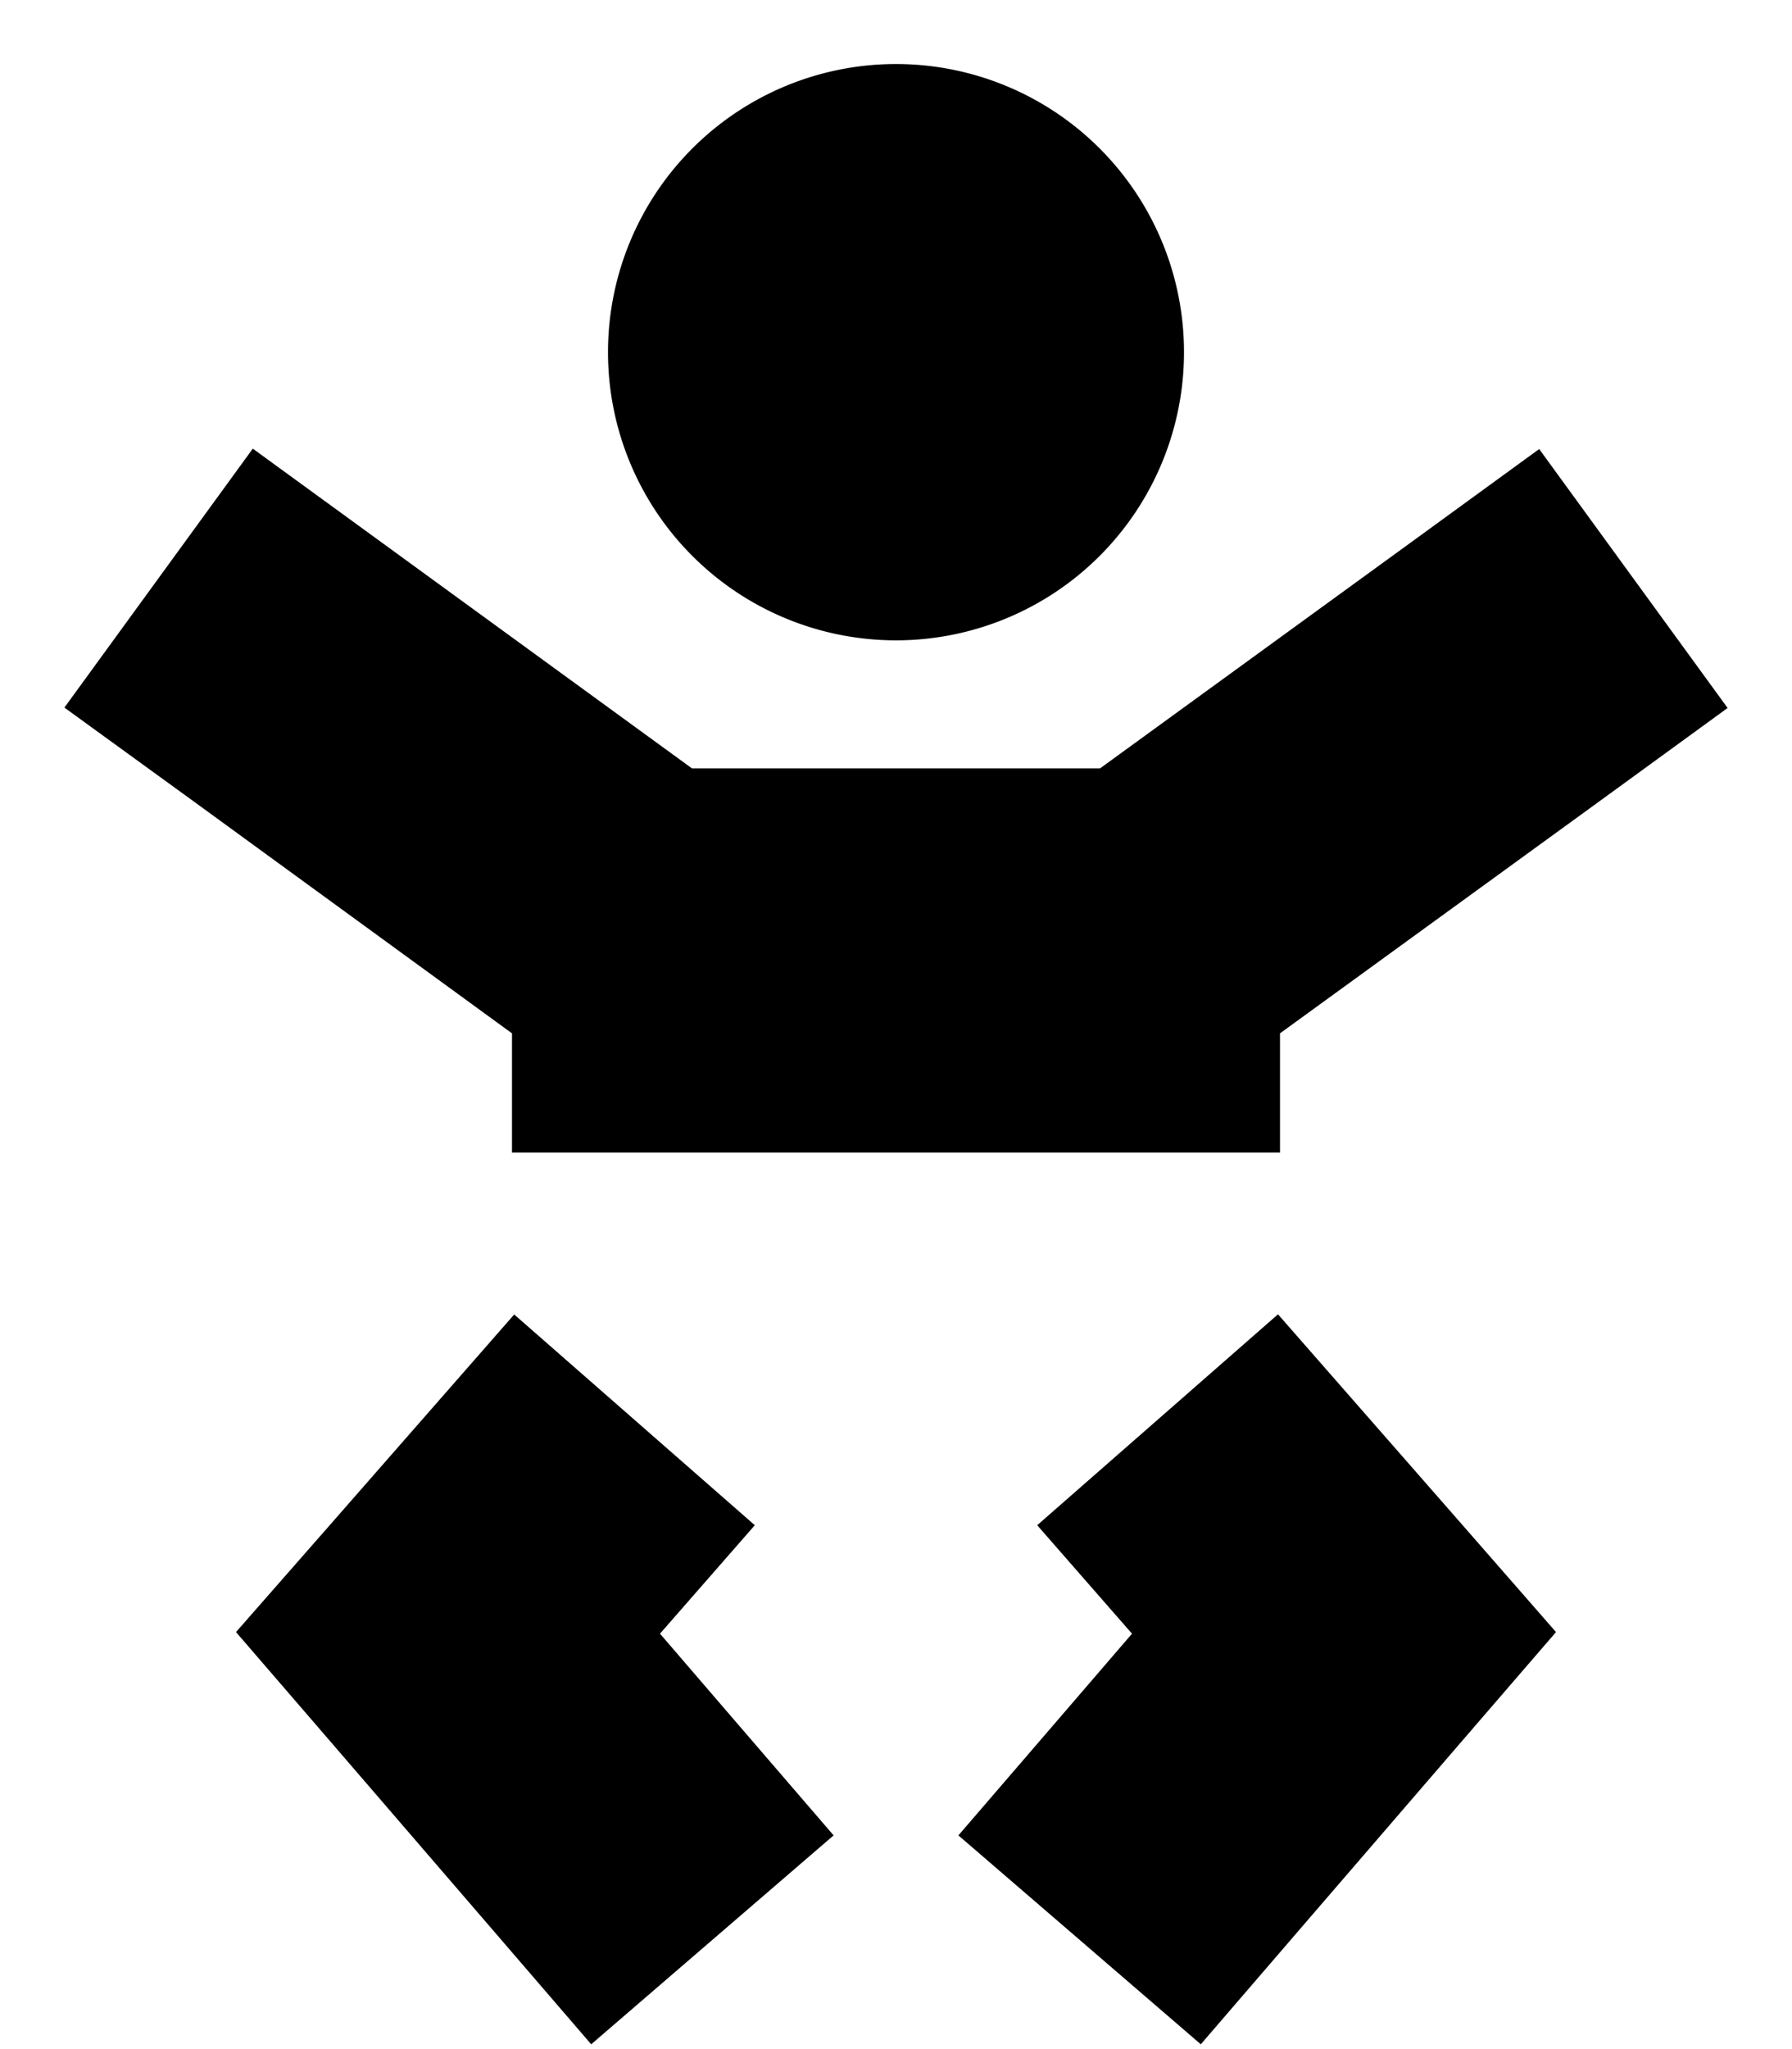
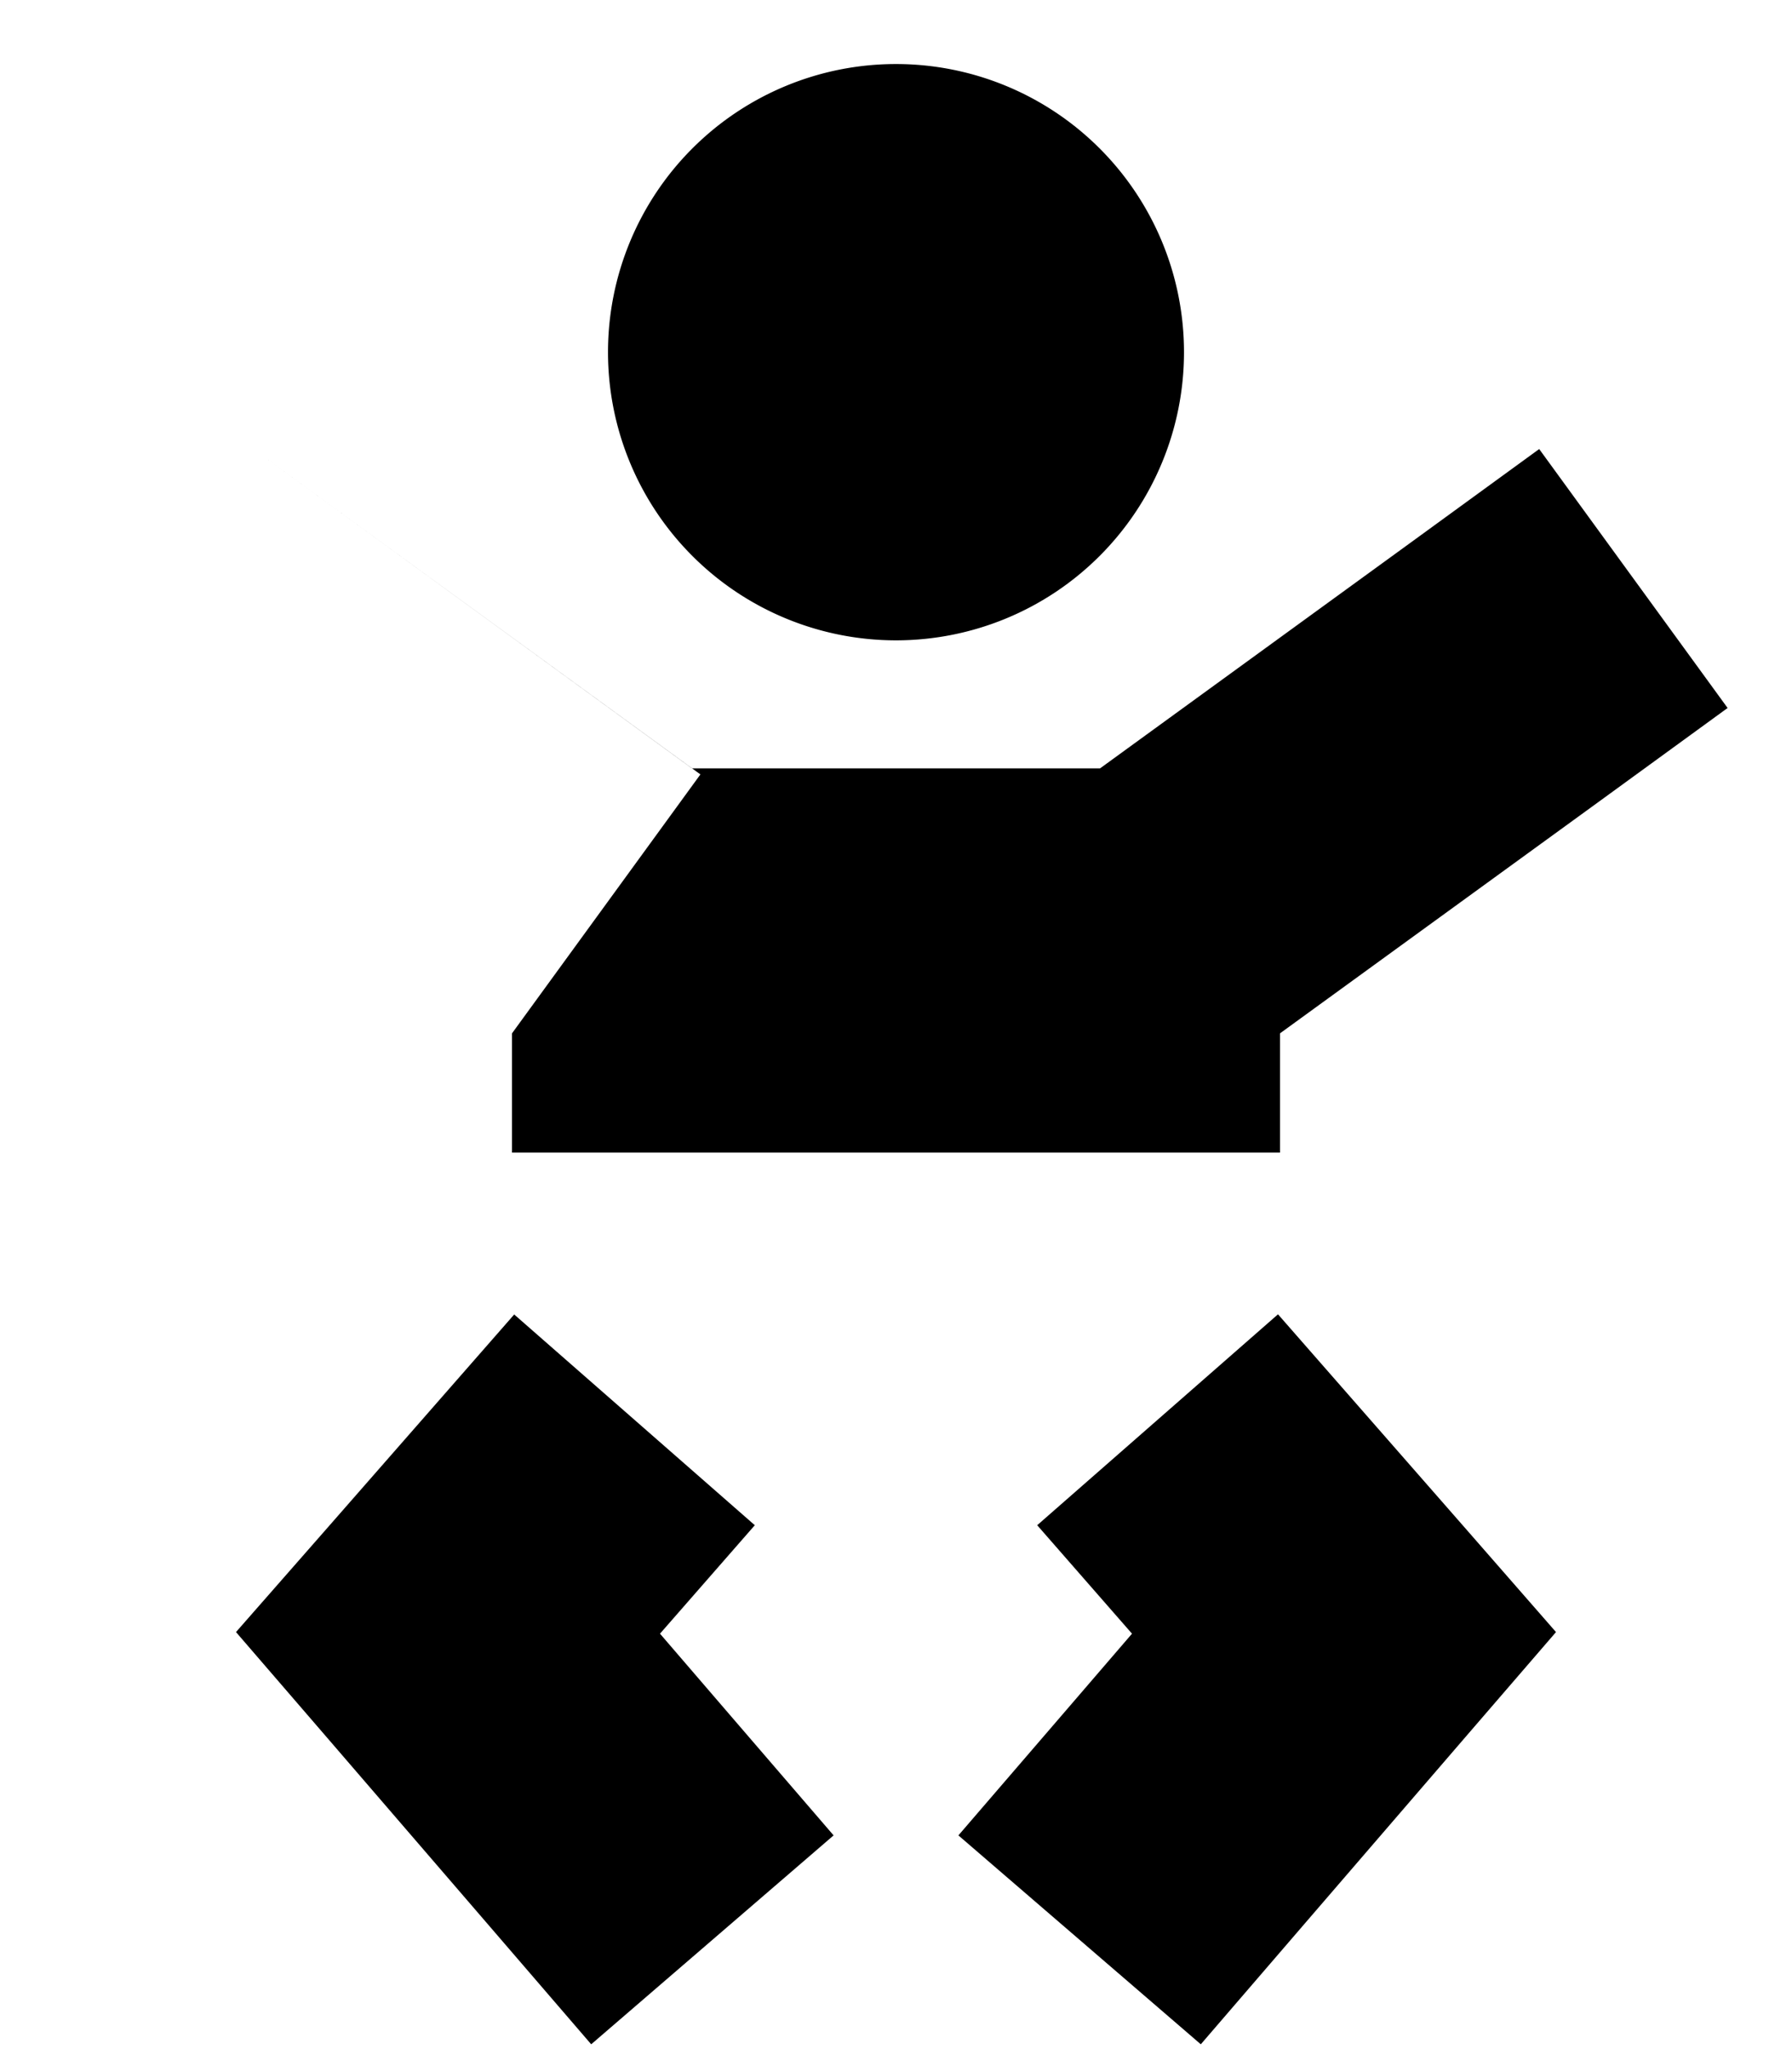
<svg xmlns="http://www.w3.org/2000/svg" viewBox="0 0 448 512">
-   <path d="M152 88a72 72 0 1 1 144 0A72 72 0 1 1 152 88zM63.2 112.1l32.3 23.5L173 192l102 0 77.5-56.3 32.3-23.5 47.1 64.7-32.3 23.5L320 258.2l0 29.8-35.8 0-.9 0-118.5 0-.9 0L128 288l0-29.8L48.5 200.3 16.1 176.8l47.1-64.7zm65.3 216.3l60.2 52.7L165 408.2l17.3 20.1 26.1 30.3-60.6 52.2-26.1-30.3-40-46.4L59 407.8l22.9-26.1 46.6-53.2zm130.8 52.7l60.2-52.7 46.6 53.2L389 407.8l-22.7 26.3-40 46.4-26.1 30.3-60.6-52.2 26.1-30.3L283 408.2l-23.7-27.1z" />
+   <path d="M152 88a72 72 0 1 1 144 0A72 72 0 1 1 152 88zM63.2 112.1l32.3 23.5L173 192l102 0 77.5-56.3 32.3-23.5 47.1 64.7-32.3 23.5L320 258.2l0 29.8-35.8 0-.9 0-118.5 0-.9 0L128 288l0-29.8l47.1-64.7zm65.3 216.3l60.2 52.7L165 408.2l17.3 20.1 26.1 30.3-60.6 52.2-26.1-30.3-40-46.4L59 407.8l22.9-26.1 46.6-53.2zm130.8 52.7l60.2-52.7 46.6 53.2L389 407.8l-22.7 26.3-40 46.4-26.1 30.3-60.6-52.2 26.1-30.3L283 408.2l-23.7-27.1z" />
</svg>